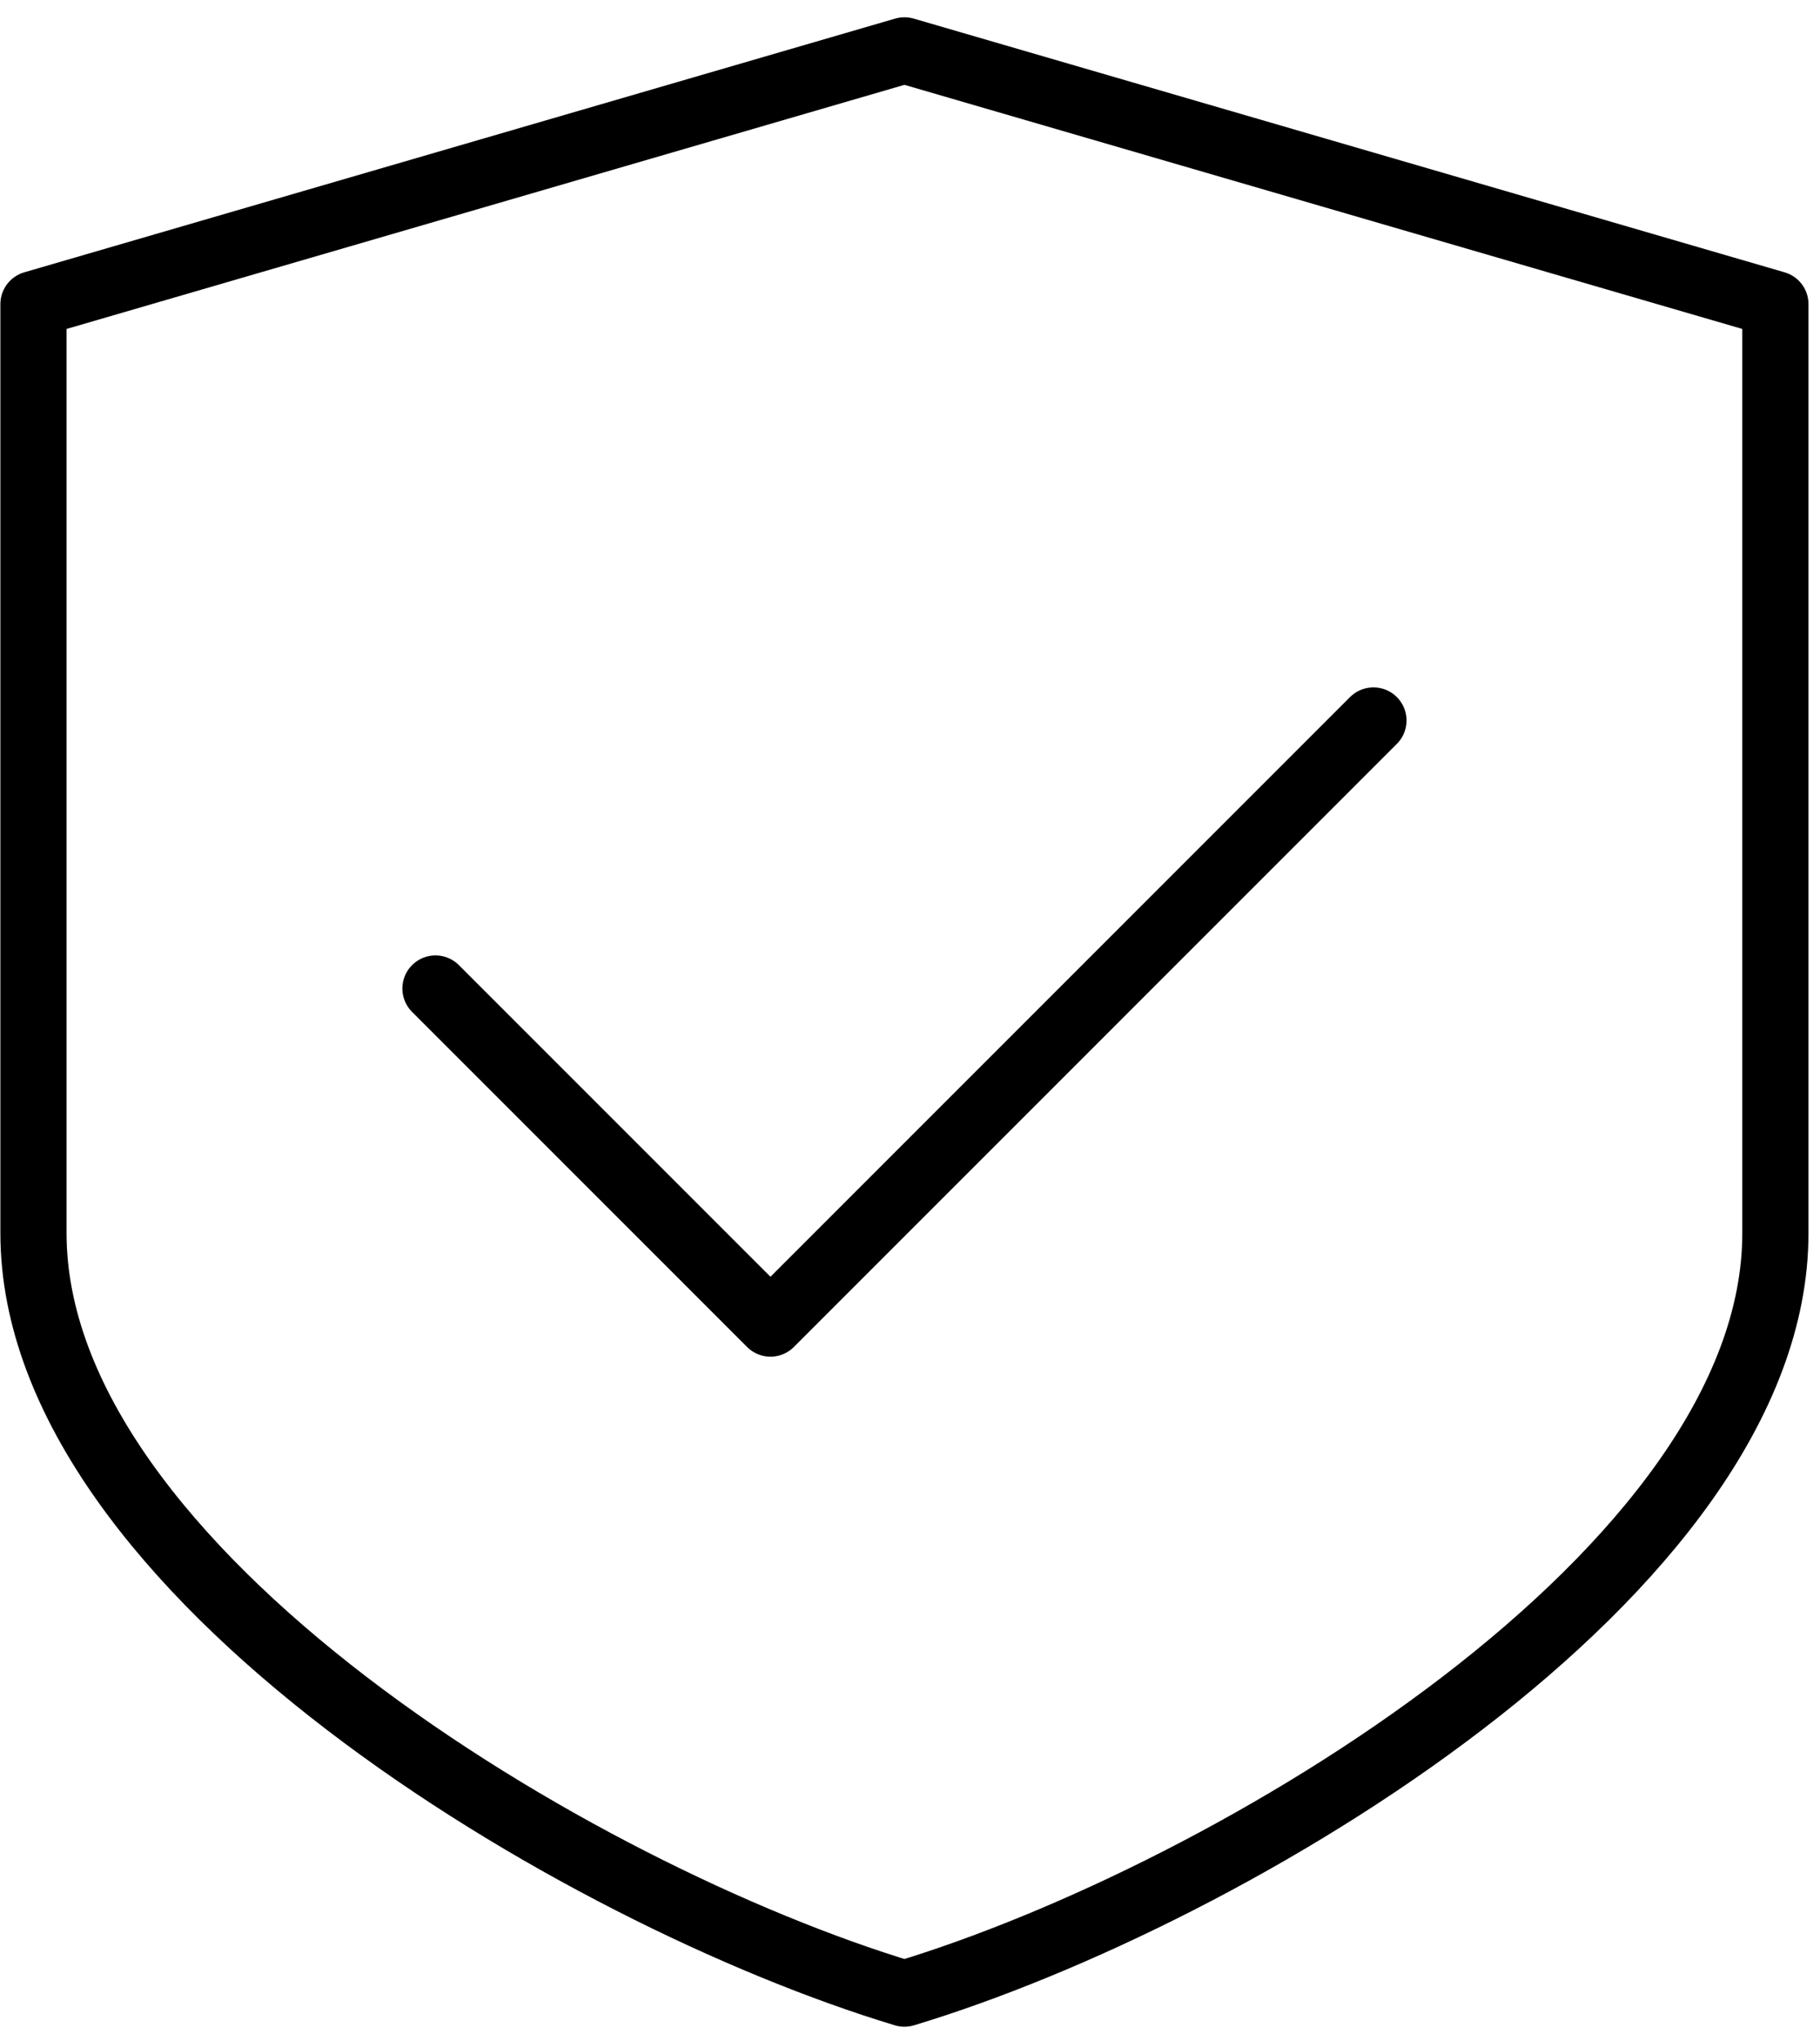
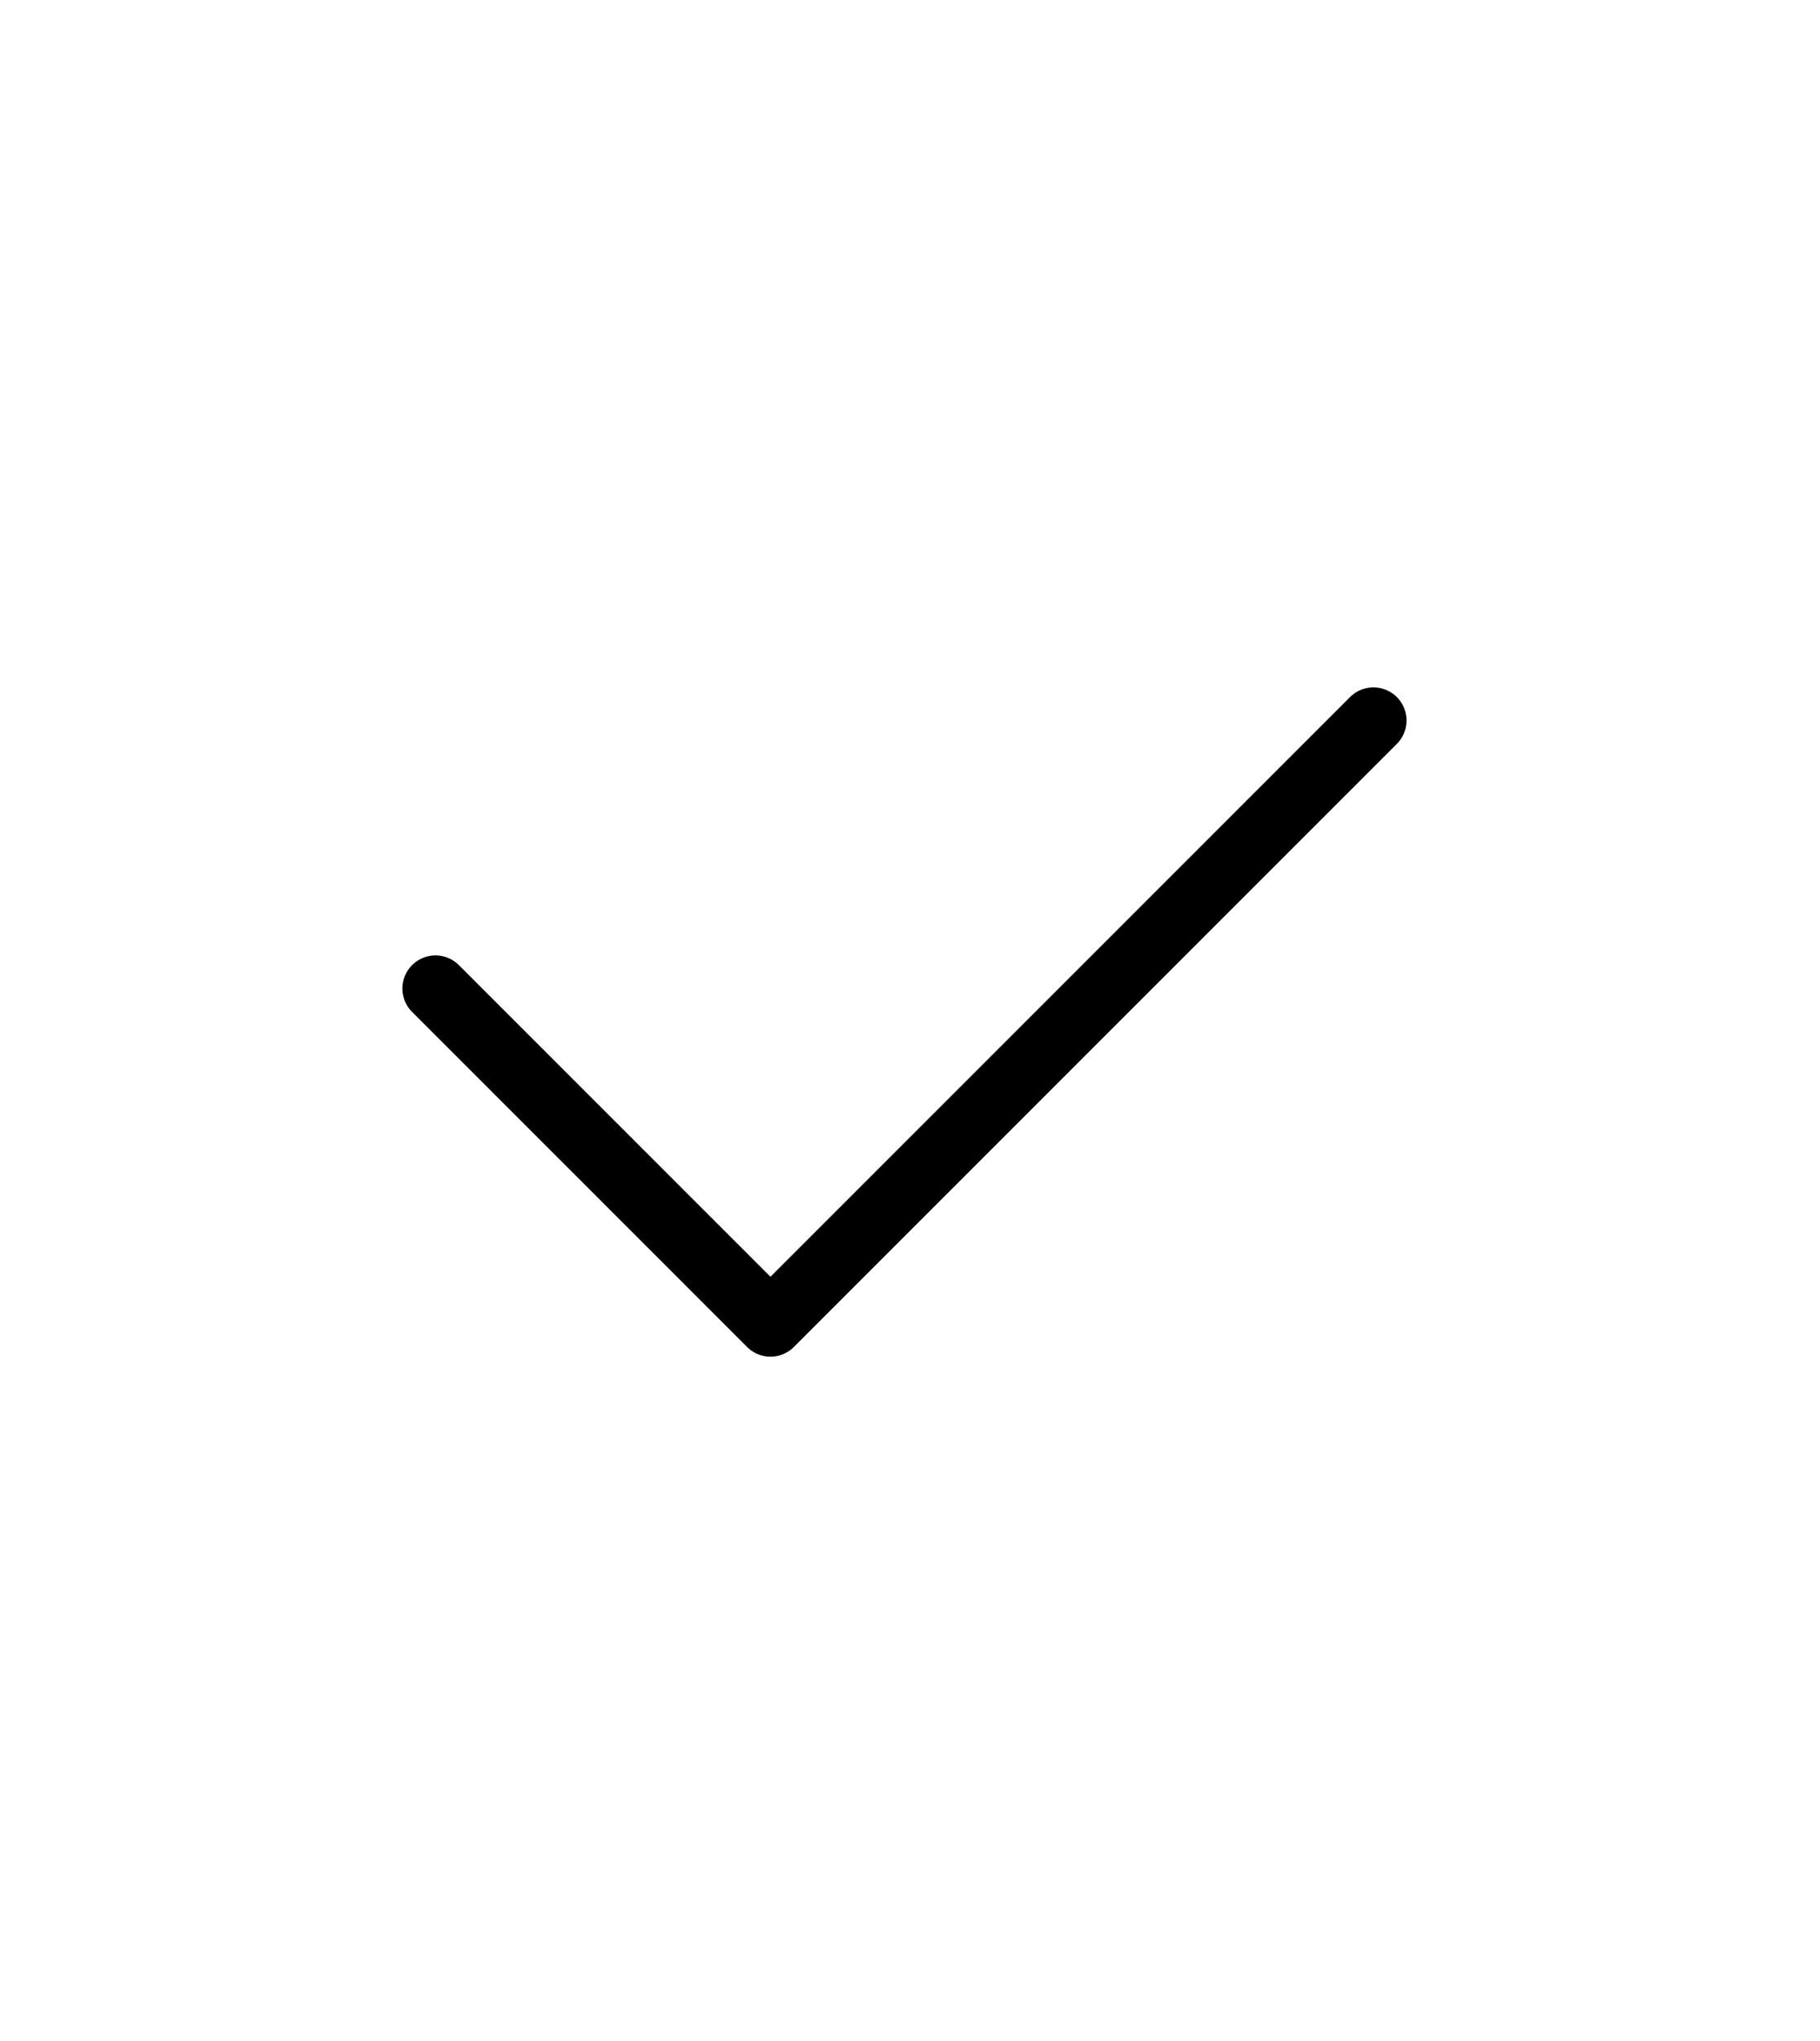
<svg xmlns="http://www.w3.org/2000/svg" width="33" height="37" viewBox="0 0 33 37">
  <defs>
    <clipPath id="clip-path">
-       <rect id="Rectangle_653" data-name="Rectangle 653" width="33" height="37" transform="translate(0 -0.182)" fill="none" stroke="#000" stroke-width="1.2" />
-     </clipPath>
+       </clipPath>
  </defs>
  <g id="Group_575" data-name="Group 575" transform="translate(0 0.314)">
    <path id="Path_145" data-name="Path 145" d="M6.5,15.359l6.074,6.074L23.507,10.5" transform="translate(1.396 2.247)" fill="none" stroke="#000" stroke-linecap="round" stroke-linejoin="round" stroke-width="1.2" />
    <g id="Group_574" data-name="Group 574" transform="translate(0 -0.133)">
      <g id="Group_573" data-name="Group 573" transform="translate(0 0)" clip-path="url(#clip-path)">
-         <path id="Path_146" data-name="Path 146" d="M16.292,35.728c5.922-1.787,15.792-7.658,15.792-13.785V5.1L16.292.5.5,5.1V21.943C.5,28.07,10.37,33.941,16.292,35.728Z" transform="translate(0.107 0.232)" fill="none" stroke="#000" stroke-linecap="round" stroke-linejoin="round" stroke-width="1.2" />
-       </g>
+         </g>
    </g>
  </g>
</svg>